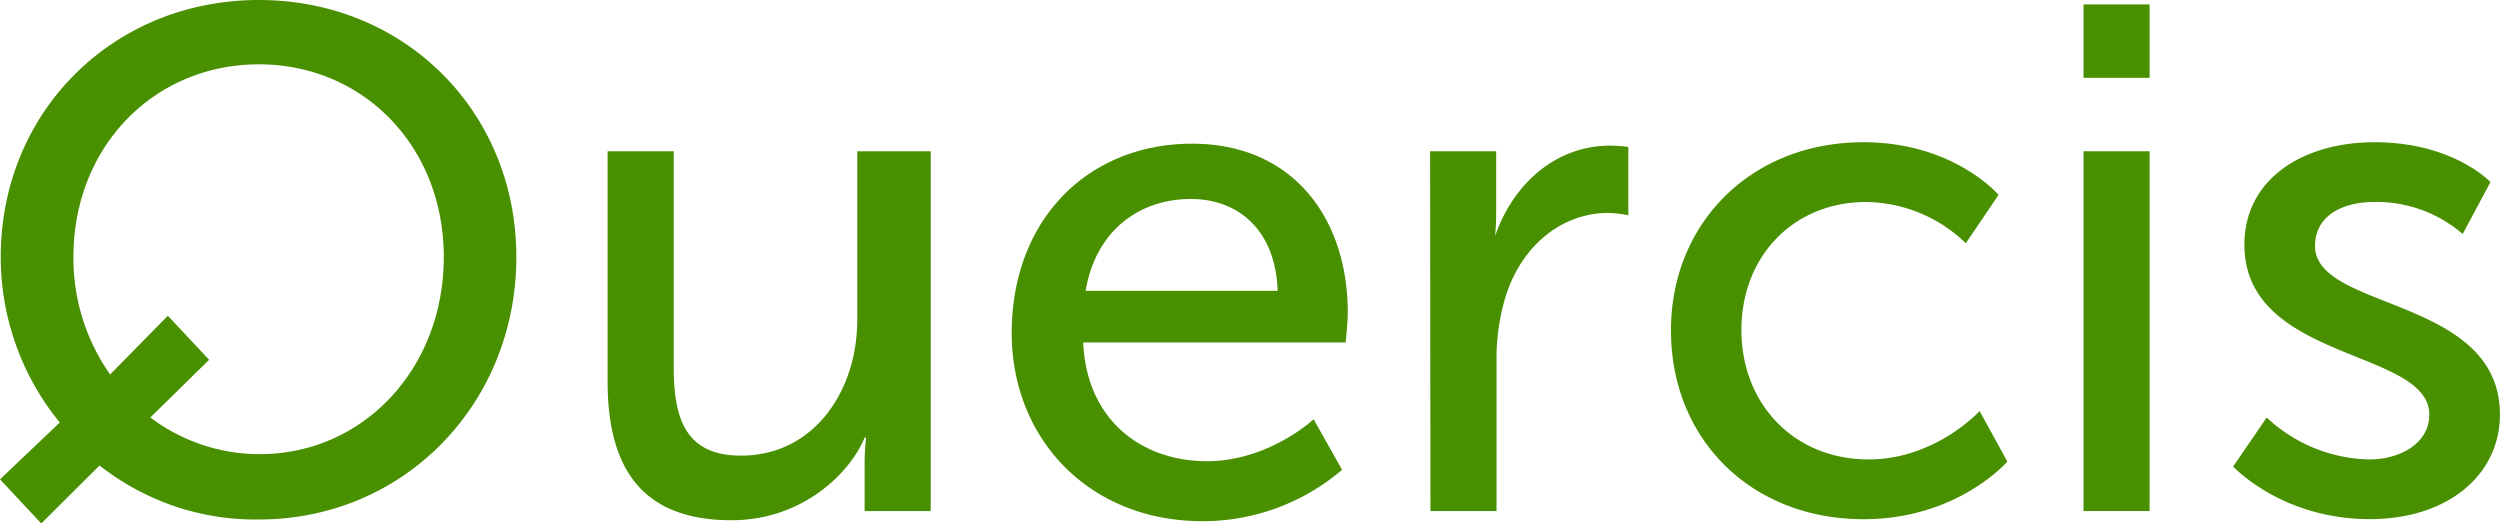
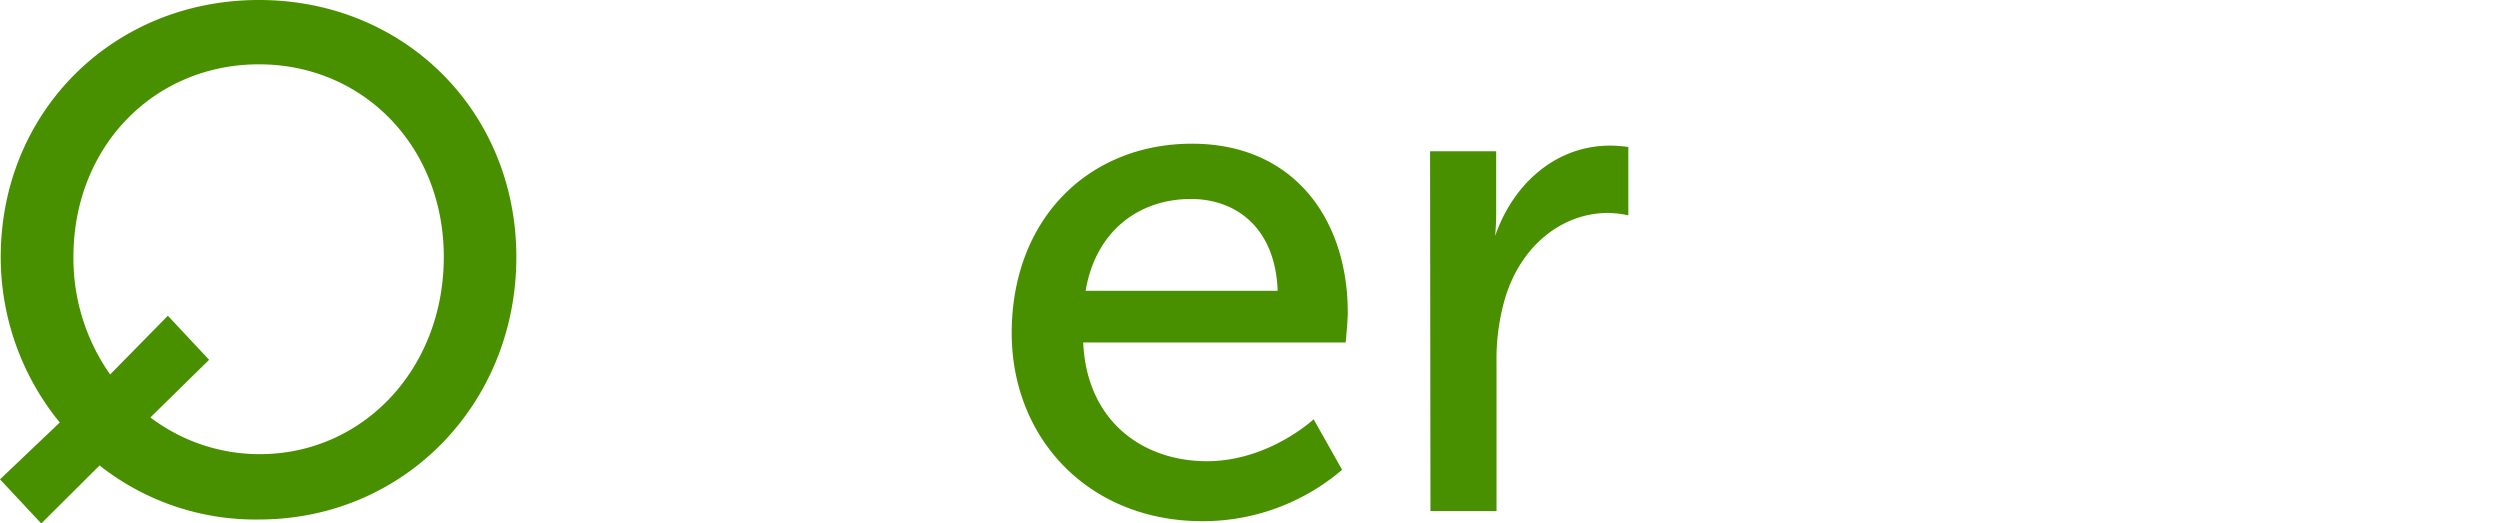
<svg xmlns="http://www.w3.org/2000/svg" viewBox="0 0 340.47 71.29">
  <defs>
    <style>.cls-1{fill:#489000;}</style>
  </defs>
  <g id="Laag_2" data-name="Laag 2">
    <g id="Laag_1-2" data-name="Laag 1">
      <g id="Quercis_LOGO" data-name="Quercis LOGO">
        <g id="Group_72" data-name="Group 72">
          <path id="Path_199" data-name="Path 199" class="cls-1" d="M70.32,35c0,20-15.3,35.75-35.06,35.75a34.25,34.25,0,0,1-21.7-7.36L5.62,71.29,0,65.28l8.14-7.74A35.6,35.6,0,0,1,.1,35C.1,15.21,15.4,0,35.26,0S70.32,15.21,70.32,35Zm-9.88,0c0-15.1-11-26.24-25.18-26.24S10,19.86,10,35a27.48,27.48,0,0,0,5,16L22.86,43l5.62,6-8,7.85a24.63,24.63,0,0,0,14.82,5C49.4,61.89,60.44,50.27,60.44,35Z" />
-           <path id="Path_200" data-name="Path 200" class="cls-1" d="M82.75,20.6h9V49.85c0,6.78,1.35,12.2,9.17,12.2,9.94,0,15.83-8.82,15.83-18.5V20.6h10v49h-9V63.19a33.08,33.08,0,0,1,.2-3.59h-.2c-2,4.85-8.48,11.25-18.13,11.25C88.51,70.85,82.75,65,82.75,52Z" />
          <path id="Path_201" data-name="Path 201" class="cls-1" d="M162.34,19.57c13.85,0,21.21,10.27,21.21,23,0,1.26-.29,4.07-.29,4.07H147.52c.48,10.75,8.13,16.17,16.85,16.17,8.43,0,14.53-5.71,14.53-5.71l3.88,6.88a29.23,29.23,0,0,1-19,7c-15.4,0-26-11.14-26-25.67C137.83,29.65,148.39,19.57,162.34,19.57ZM174,39.6c-.29-8.43-5.52-12.5-11.81-12.5-7.17,0-13,4.46-14.34,12.5Z" />
          <path id="Path_202" data-name="Path 202" class="cls-1" d="M194.76,20.6h9V29a33.63,33.63,0,0,1-.19,3.62h-.11c2.28-7.17,8.11-12.79,15.83-12.79a18.54,18.54,0,0,1,2.47.19v9.3A15,15,0,0,0,219,29c-6.12,0-11.77,4.27-14,11.53a29.55,29.55,0,0,0-1.19,8.81V69.6h-9Z" />
-           <path id="Path_203" data-name="Path 203" class="cls-1" d="M253.78,19.37c12.3,0,18.4,7.17,18.4,7.17l-4.46,6.59a19.8,19.8,0,0,0-13.56-5.62c-9.88,0-17,7.36-17,17.43s7.16,17.63,17.33,17.63c9.1,0,15.11-6.59,15.11-6.59l3.78,6.88s-6.78,7.85-19.56,7.85c-15.4,0-26.25-10.95-26.25-25.67C227.53,30.51,238.38,19.37,253.78,19.37Z" />
-           <path id="Path_204" data-name="Path 204" class="cls-1" d="M283.75.6h9v10h-9Zm0,20h9v49h-9Z" />
-           <path id="Path_205" data-name="Path 205" class="cls-1" d="M308.7,56.86a21,21,0,0,0,14,5.71c4.07,0,8.14-2.13,8.14-6.1,0-9-25.18-7.17-25.18-23.15,0-8.91,7.94-13.95,17.72-13.95,10.75,0,15.79,5.43,15.79,5.43l-3.78,7.07a17.92,17.92,0,0,0-12.11-4.36c-4.06,0-8,1.74-8,6,0,8.81,25.18,6.87,25.18,22.95,0,8.13-7,14.24-17.73,14.24-12,0-18.6-7.17-18.6-7.17Z" />
        </g>
      </g>
    </g>
  </g>
</svg>